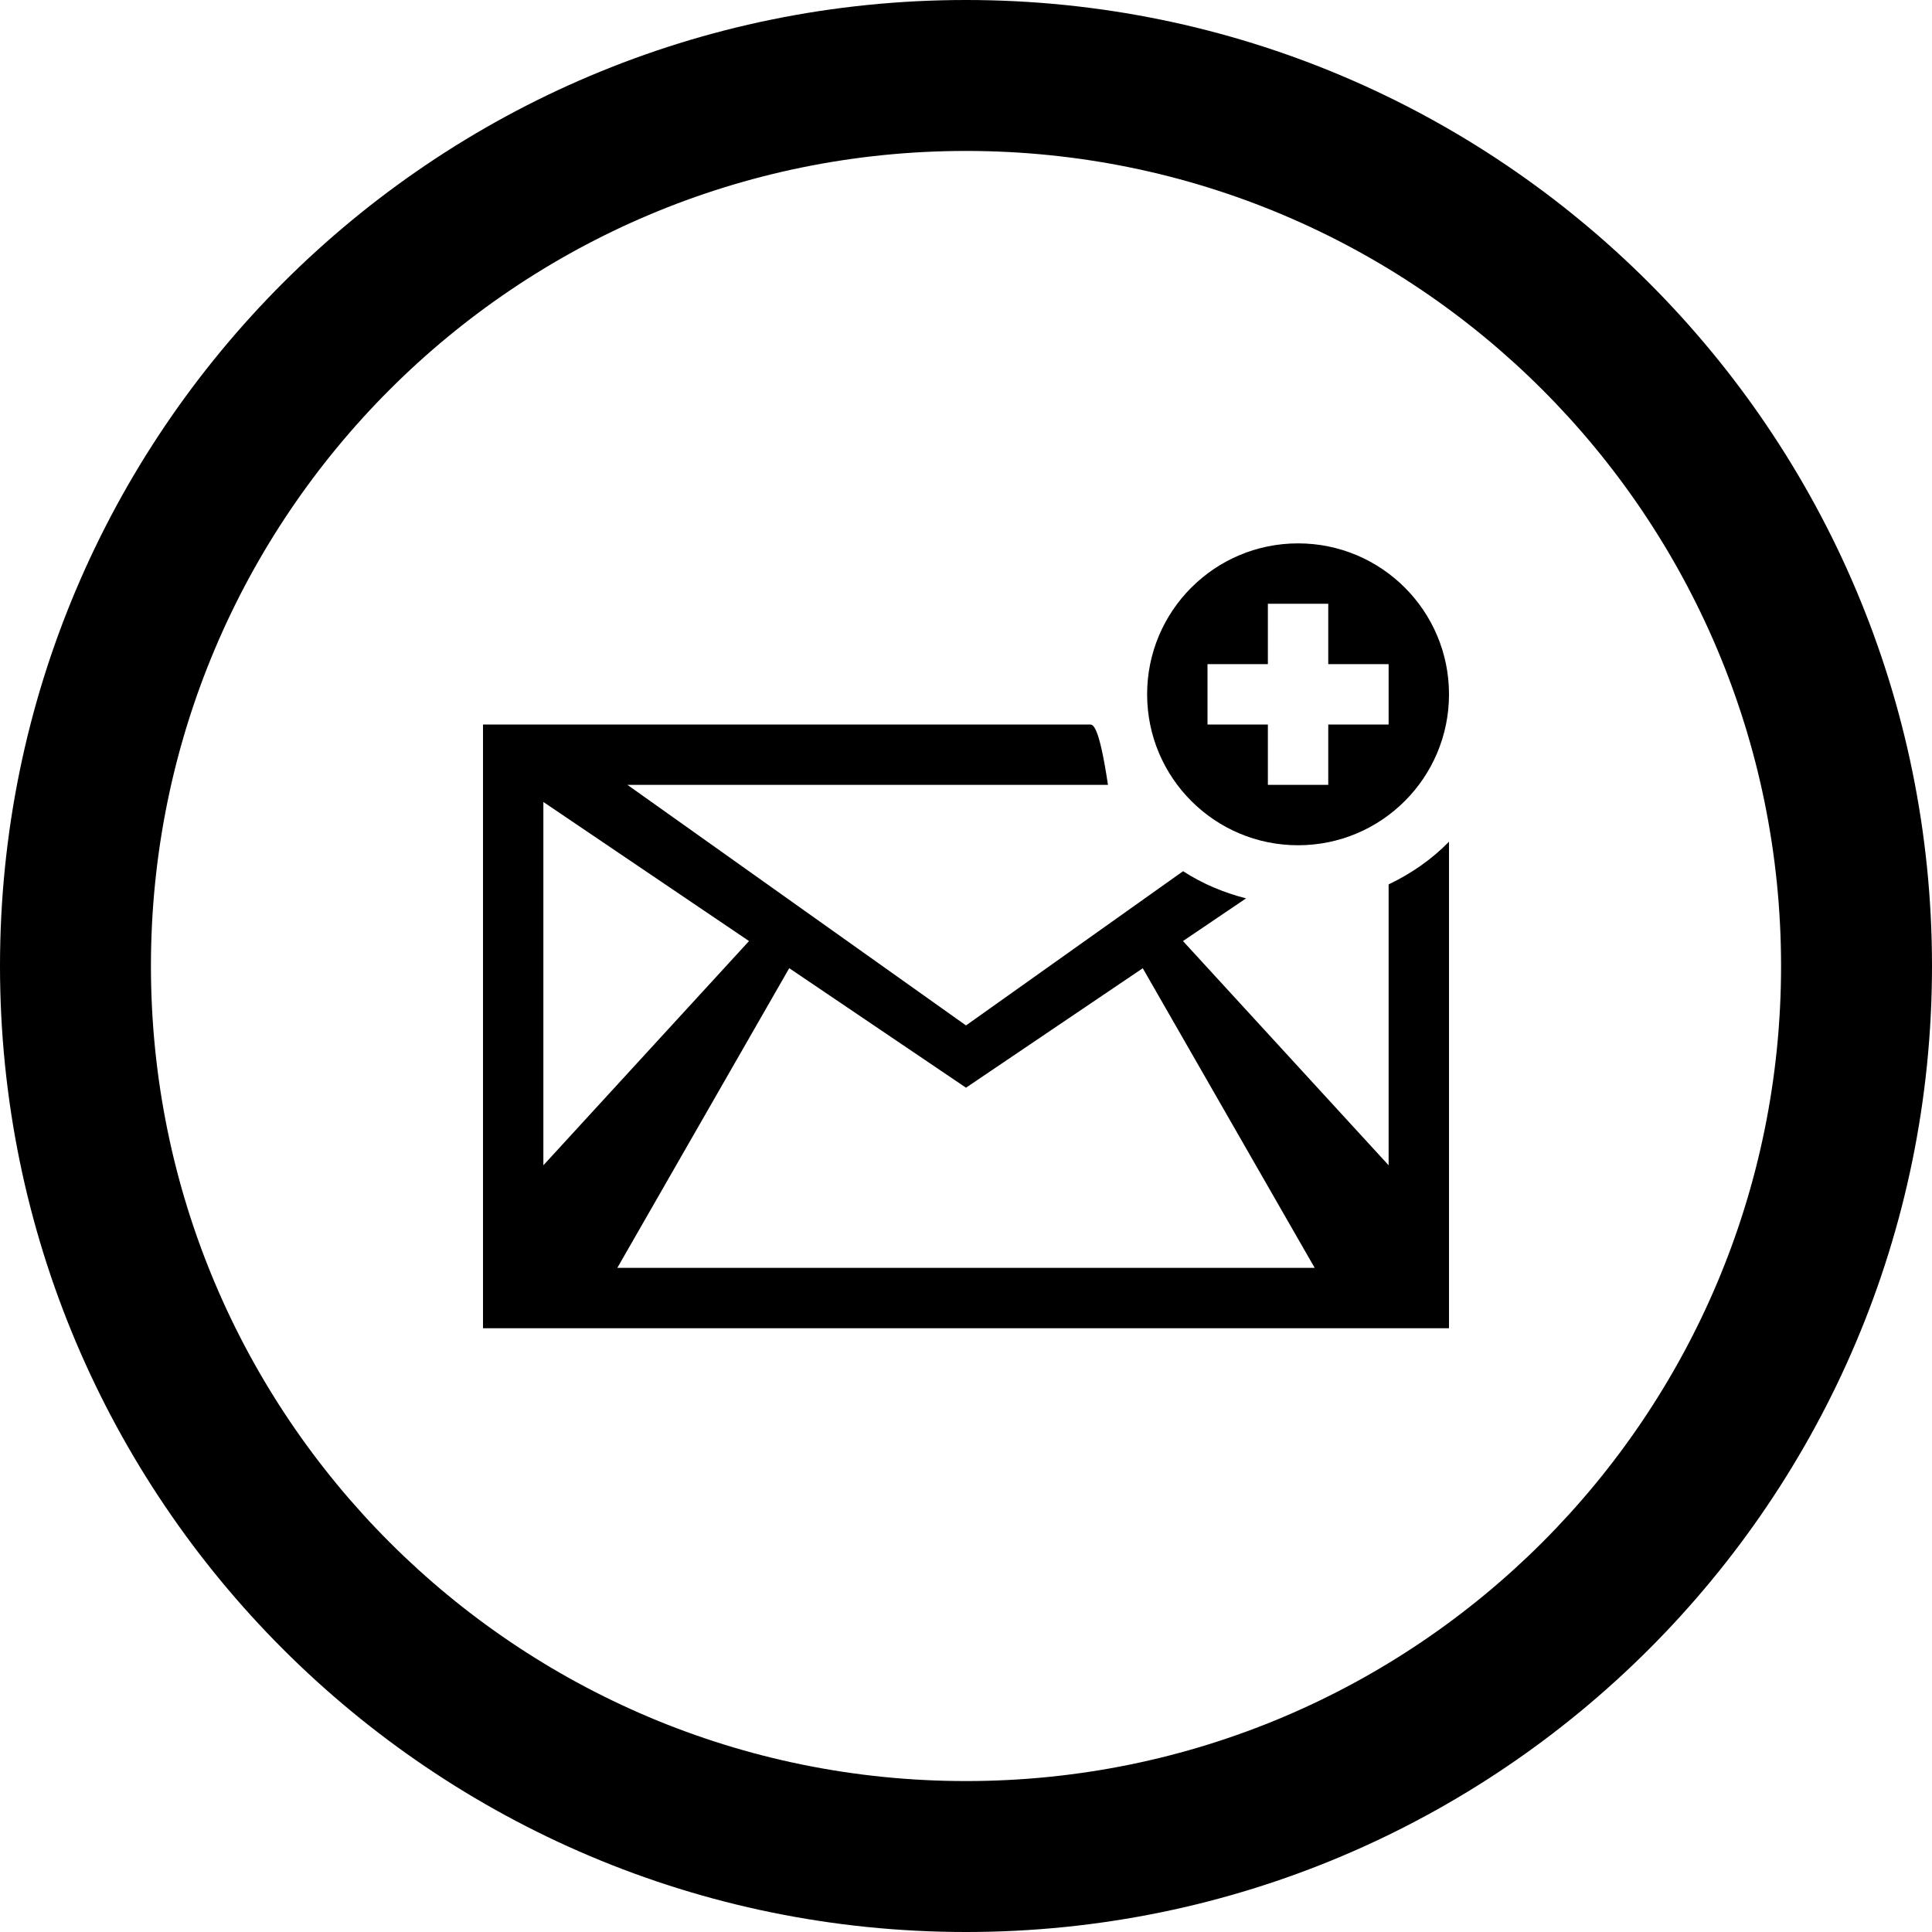
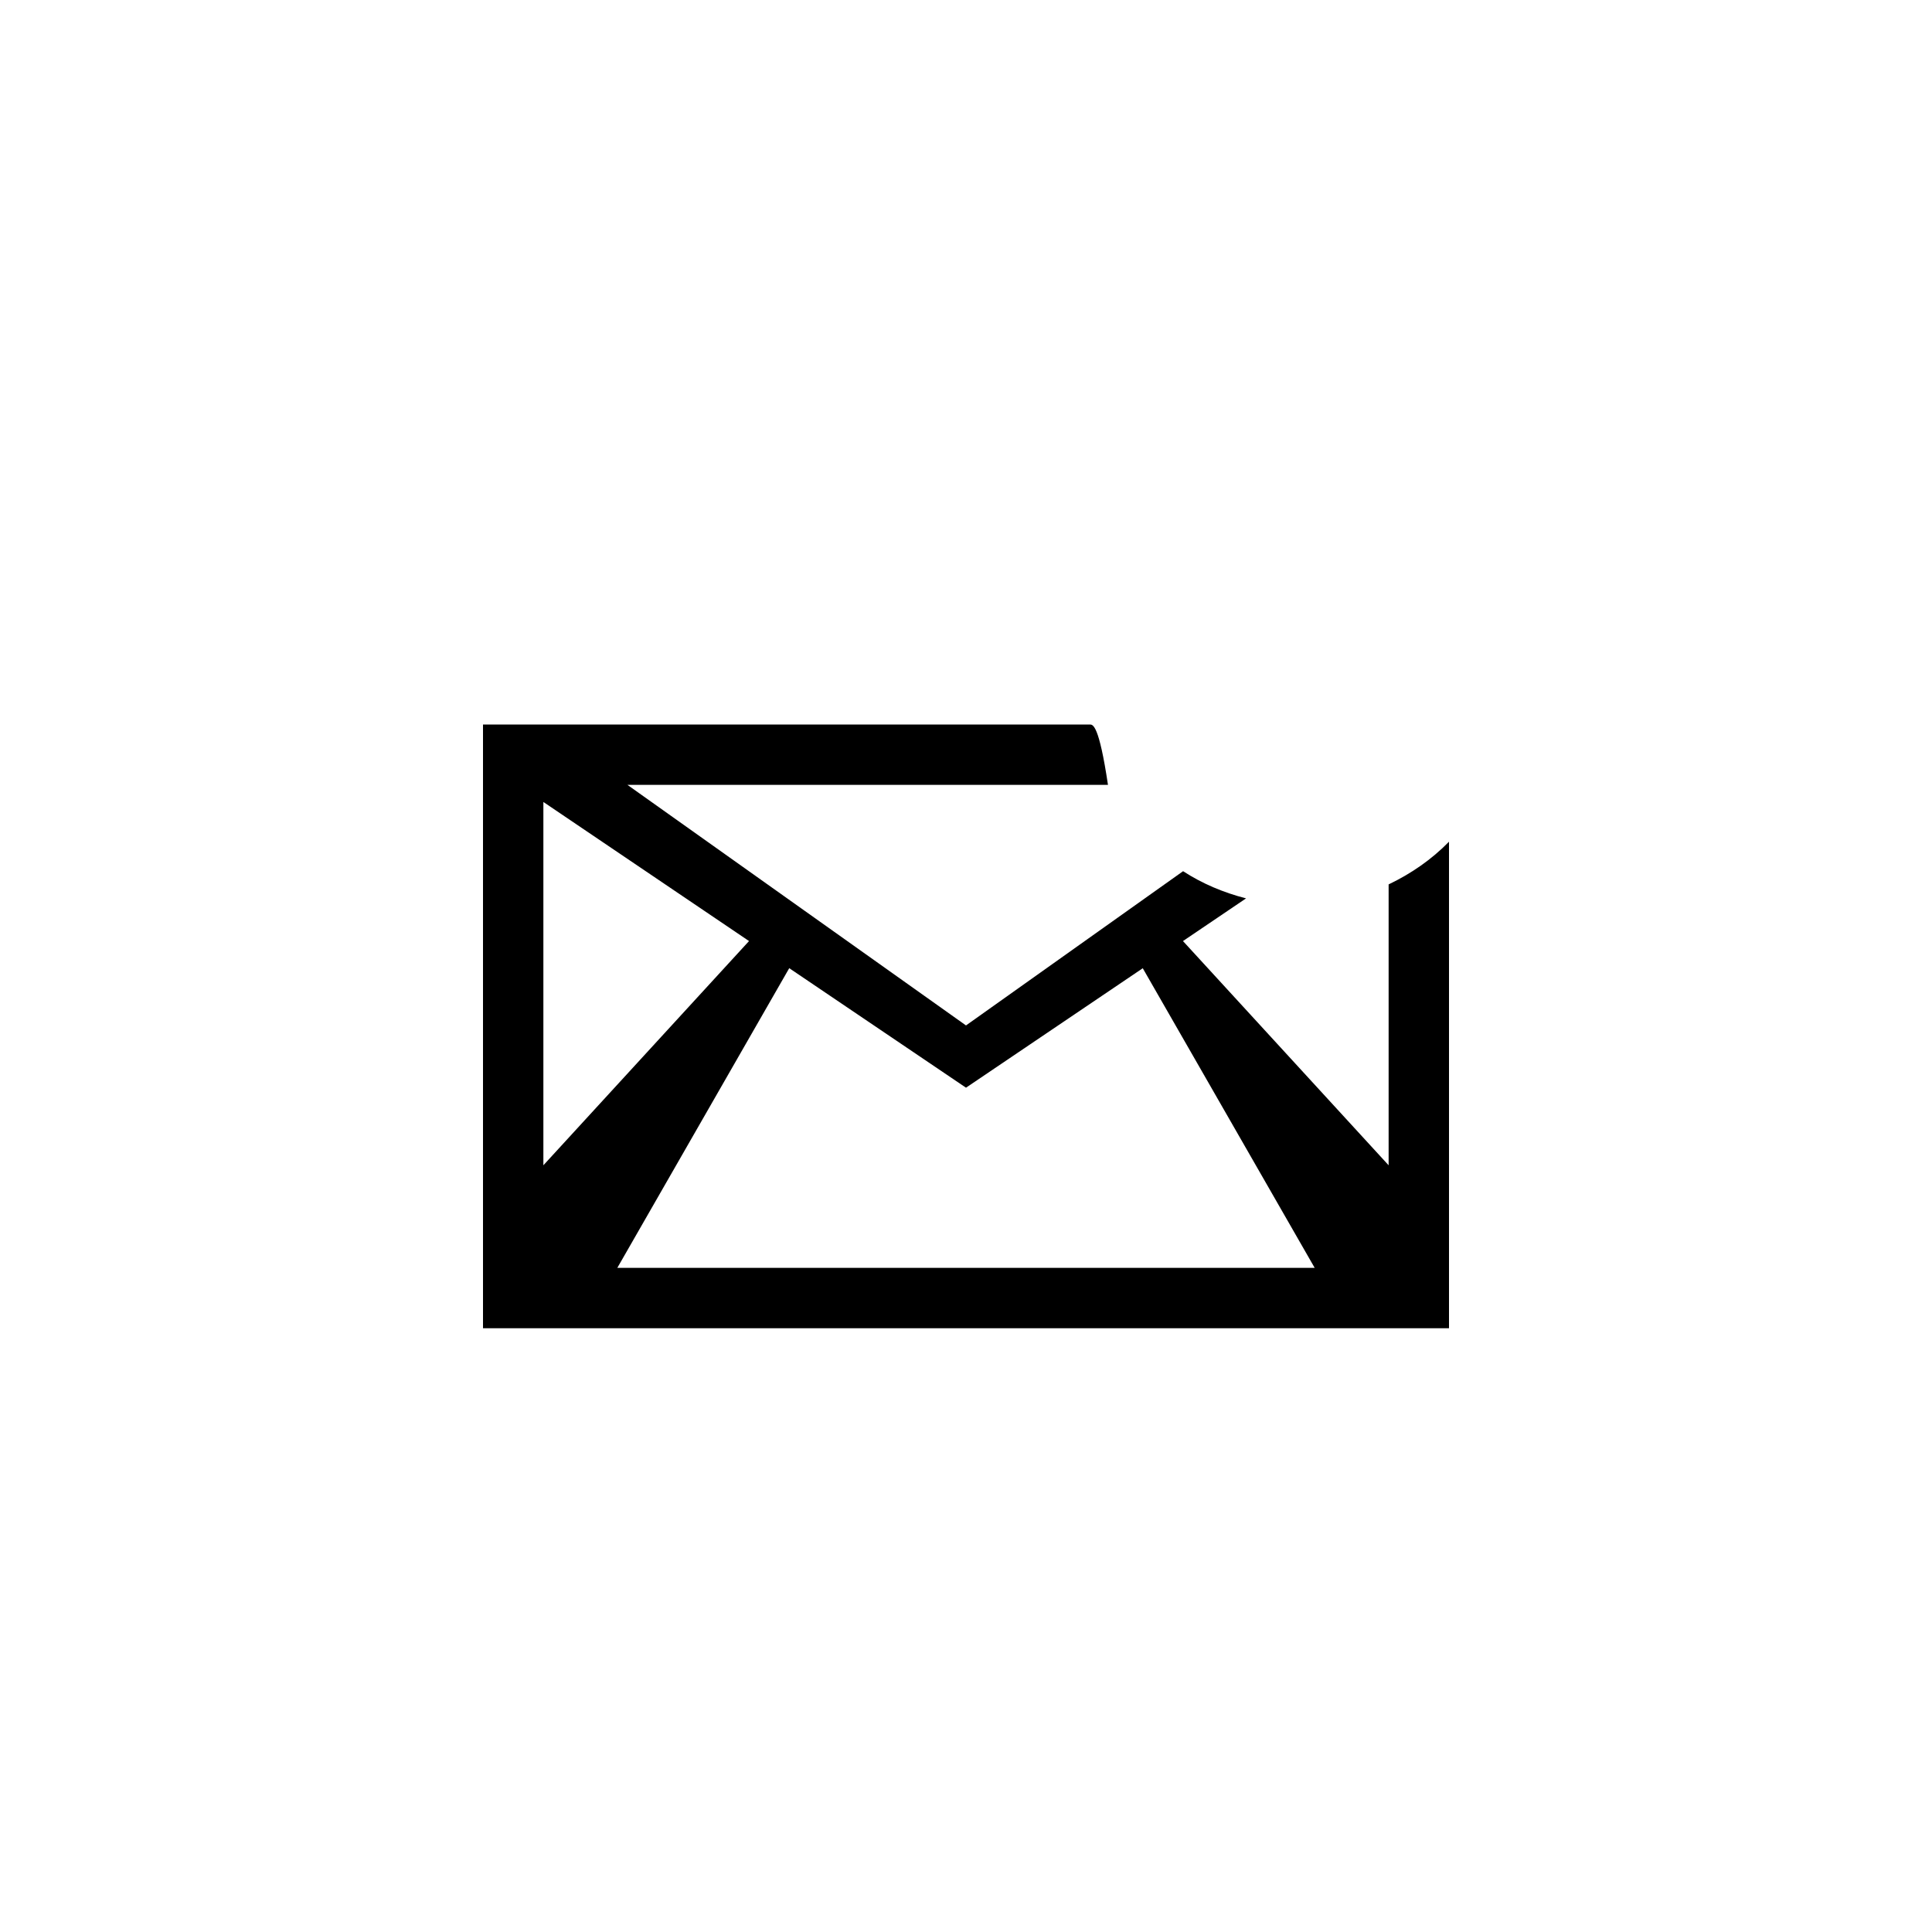
<svg xmlns="http://www.w3.org/2000/svg" fill="#000000" version="1.1" id="Layer_1" width="800px" height="800px" viewBox="0 0 512 512" enable-background="new 0 0 512 512" xml:space="preserve">
  <g>
-     <path d="M256,0C114.609,0,0,114.609,0,256s114.609,256,256,256s256-114.609,256-256S397.391,0,256,0z M256,472   c-119.297,0-216-96.703-216-216S136.703,40,256,40s216,96.703,216,216S375.297,472,256,472z" />
    <g>
      <path d="M368,234.375v74.438l-54.5-59.422l16.719-11.312c-5.984-1.531-11.641-3.922-16.688-7.203L256,271.75L166.281,208H256    h37.625c-2.391-16-4-16-4.812-16H256H128v160h128h128V223.062C379.422,227.75,373.969,231.531,368,234.375z M144,212.531    l54.5,36.859L144,308.812V212.531z M256,336h-92.406l45.562-79.422L256,288.25l46.844-31.656L348.406,336H256z" />
    </g>
    <g>
-       <path d="M344,144c-22.094,0-40,17.906-40,40s17.906,40,40,40s40-17.906,40-40S366.094,144,344,144z M368,192h-16v16h-16v-16h-16    v-16h16v-16h16v16h16V192z" />
-     </g>
+       </g>
  </g>
</svg>